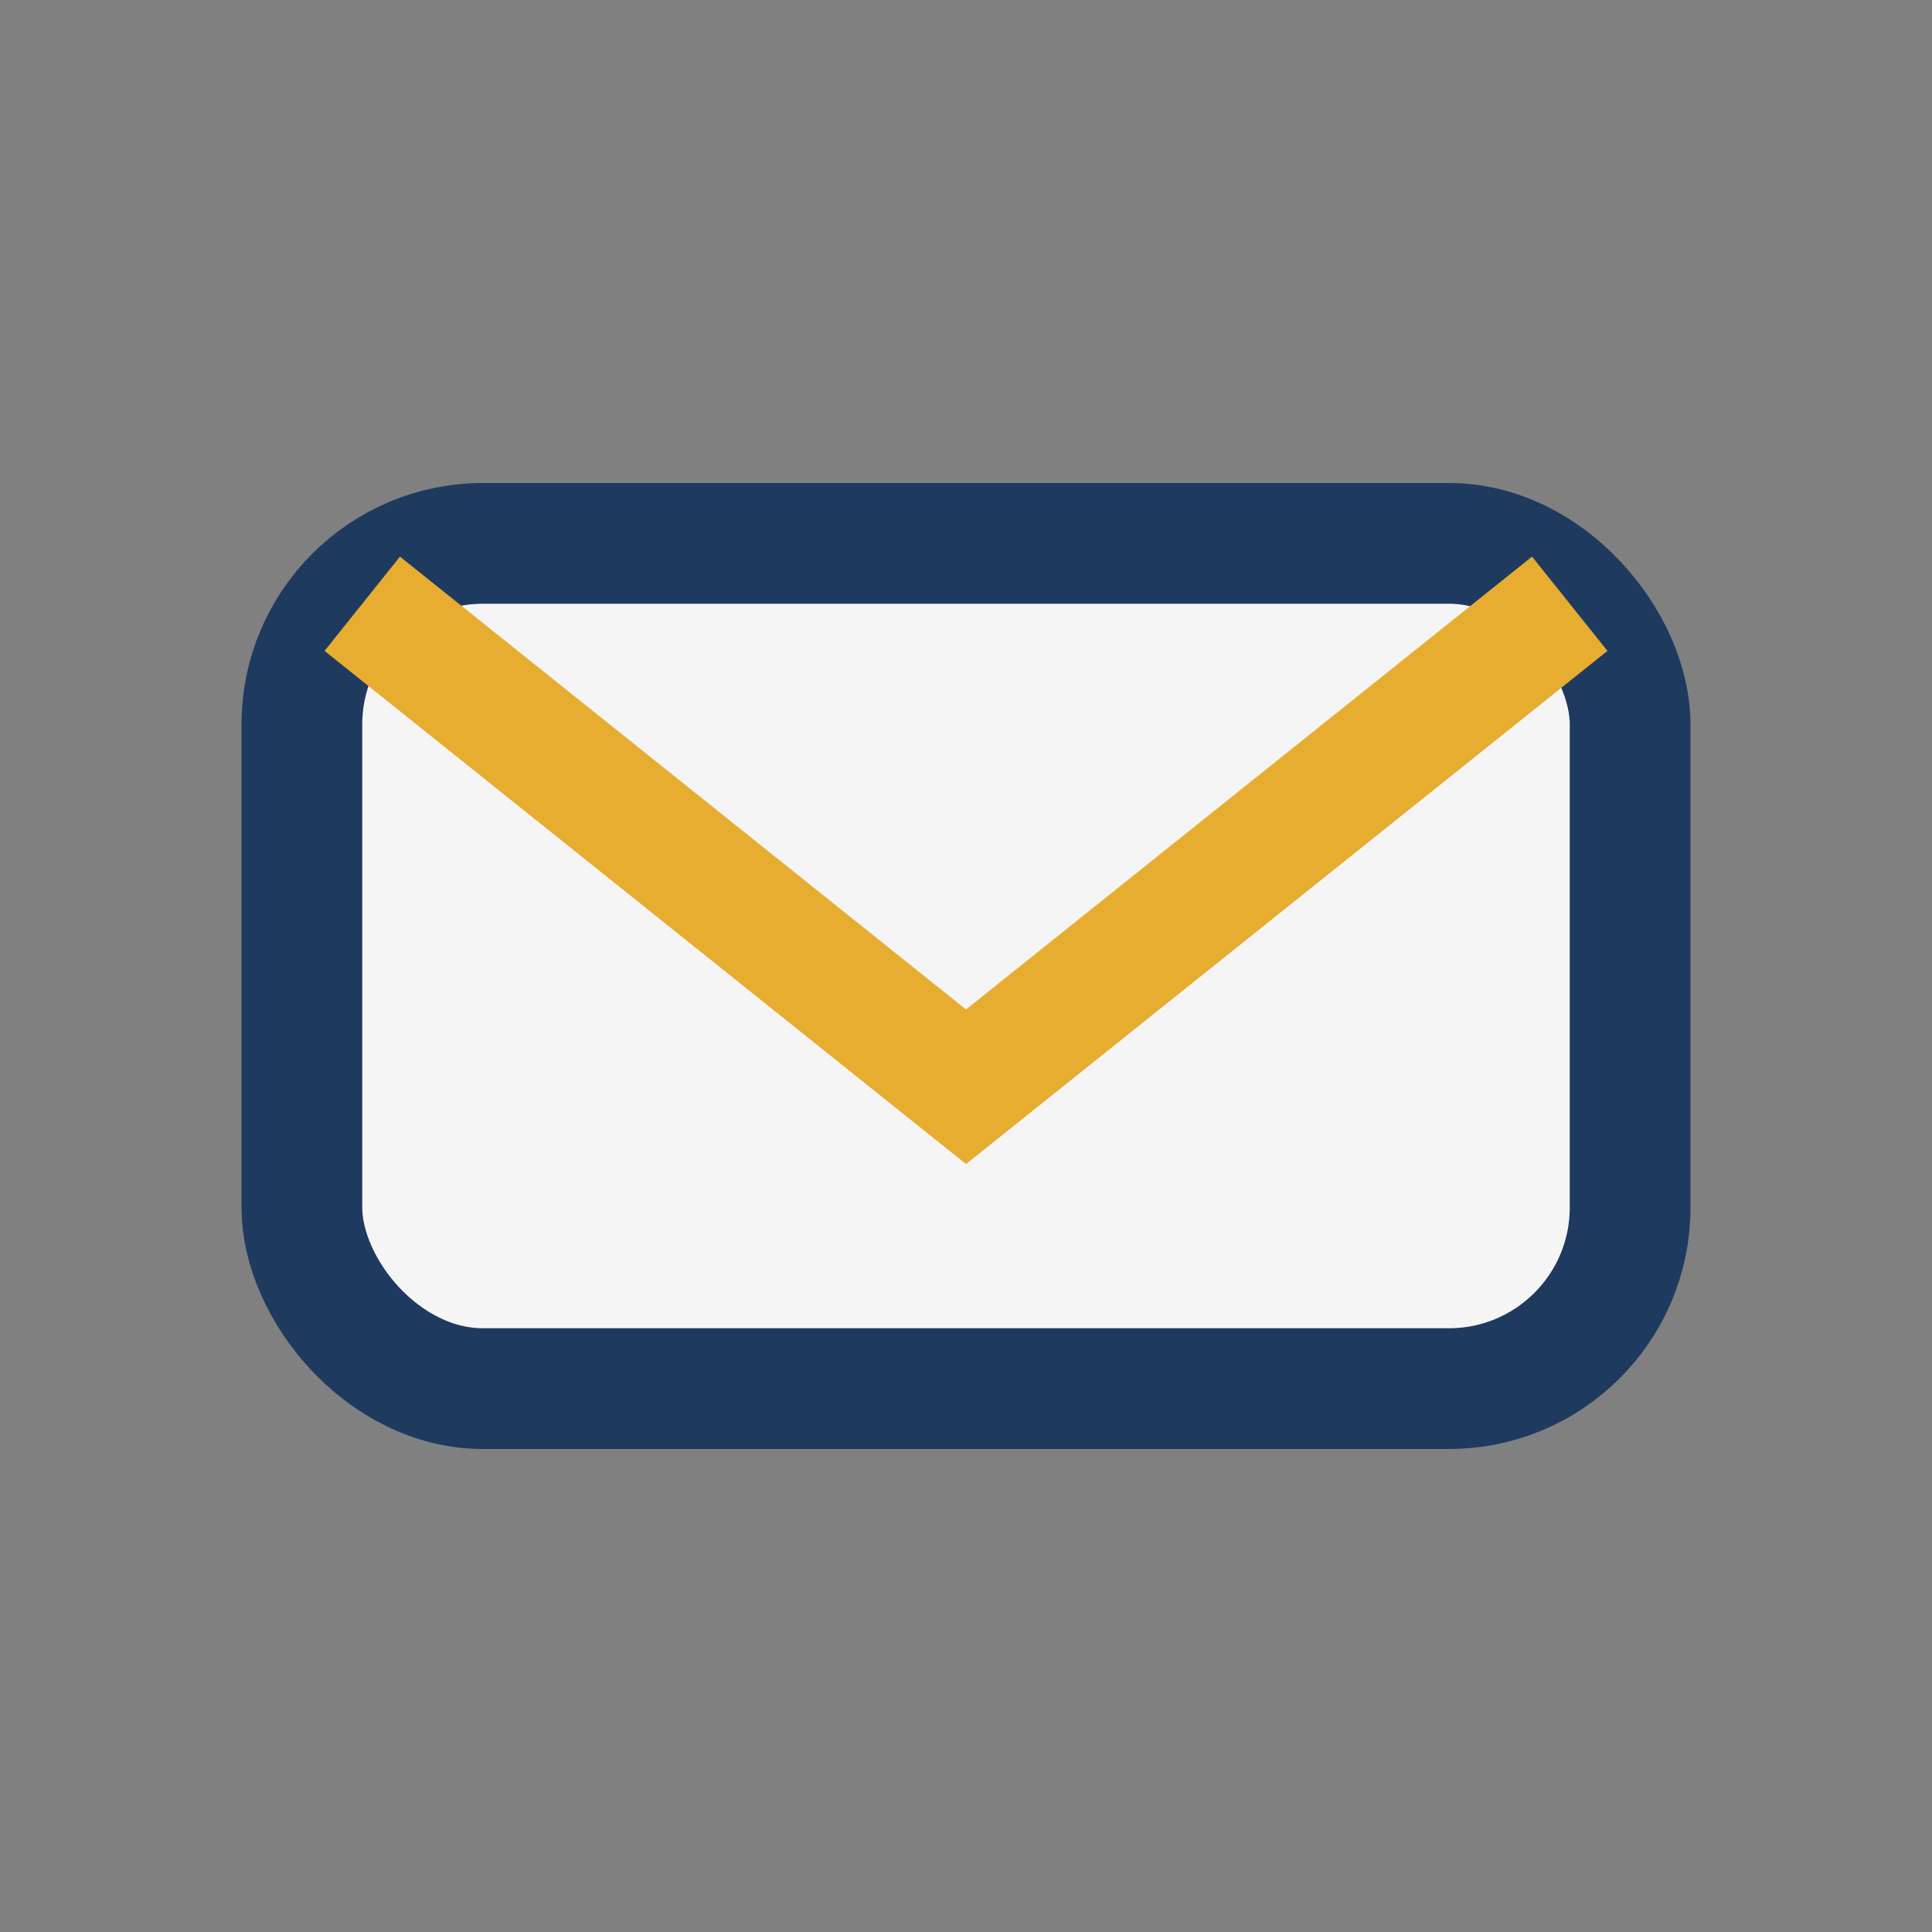
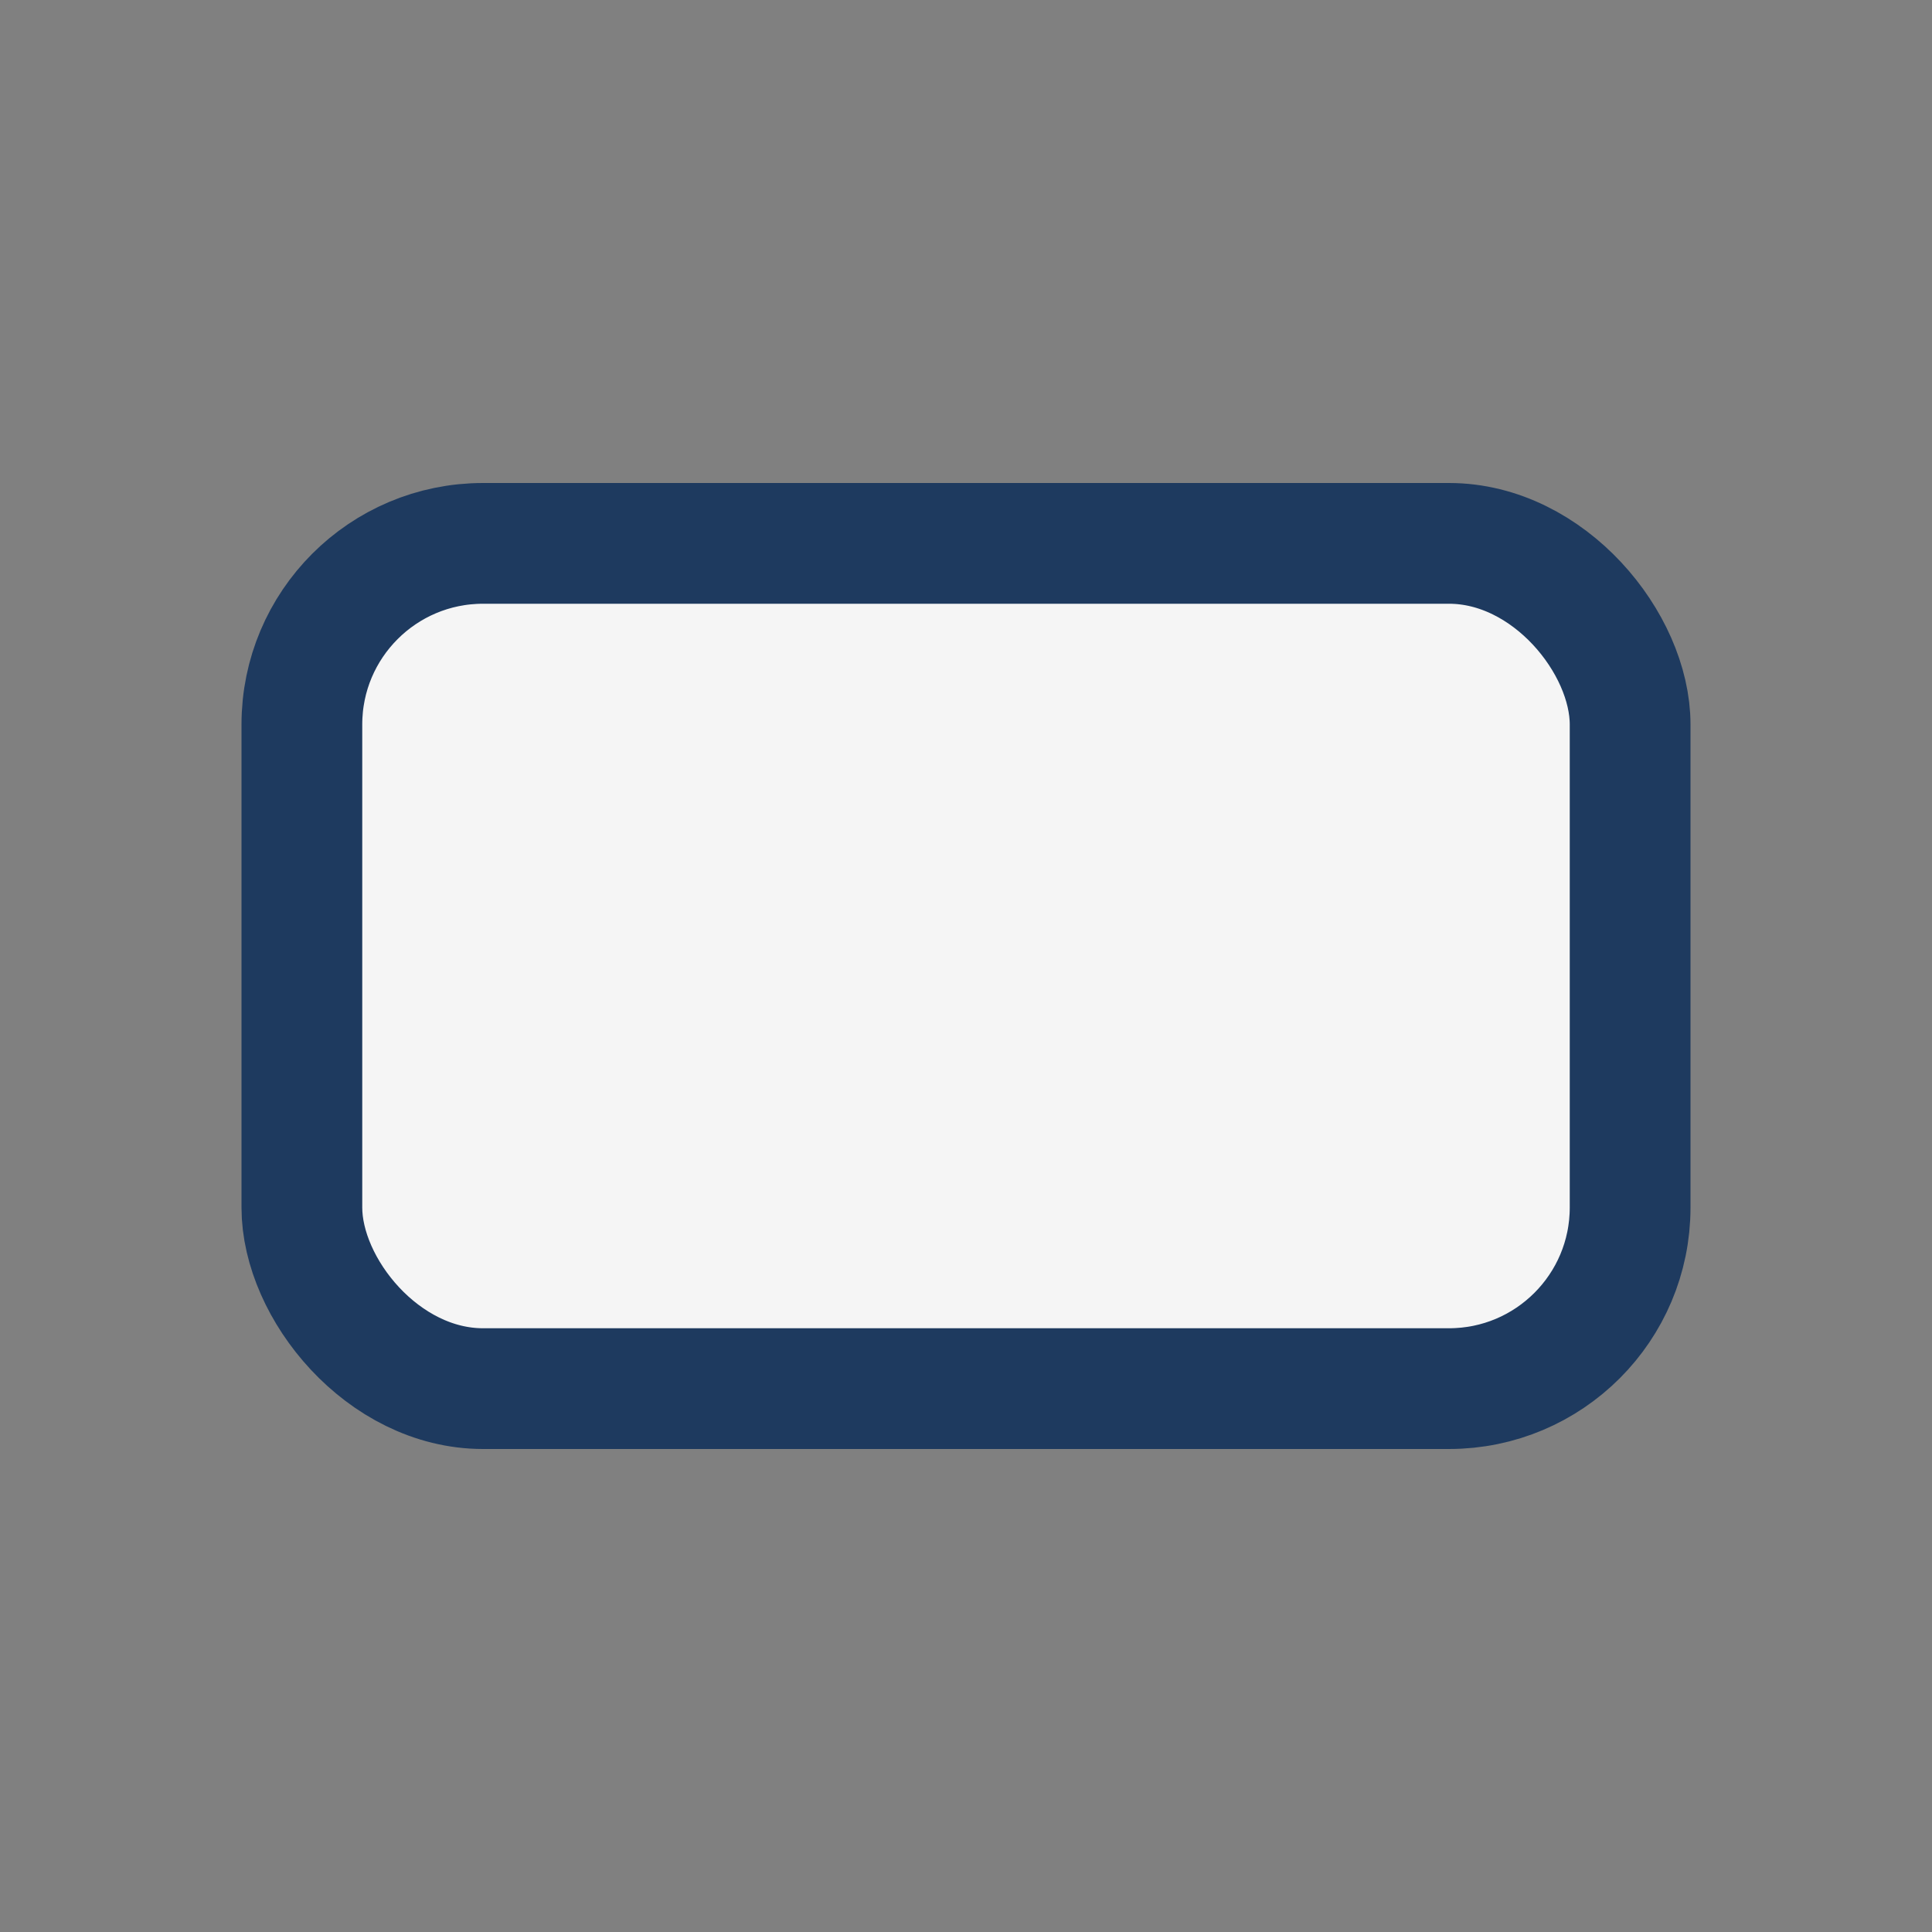
<svg xmlns="http://www.w3.org/2000/svg" width="32" height="32" viewBox="0 0 32 32">
  <rect x="0" y="0" width="32" height="32" fill="#808080" stroke="none" />
  <rect x="5" y="9" width="22" height="14" rx="3" fill="#F5F5F5" stroke="#1E3A5F" stroke-width="2" />
-   <path d="M6 10l10 8 10-8" stroke="#E7AD30" stroke-width="2" fill="none" />
</svg>